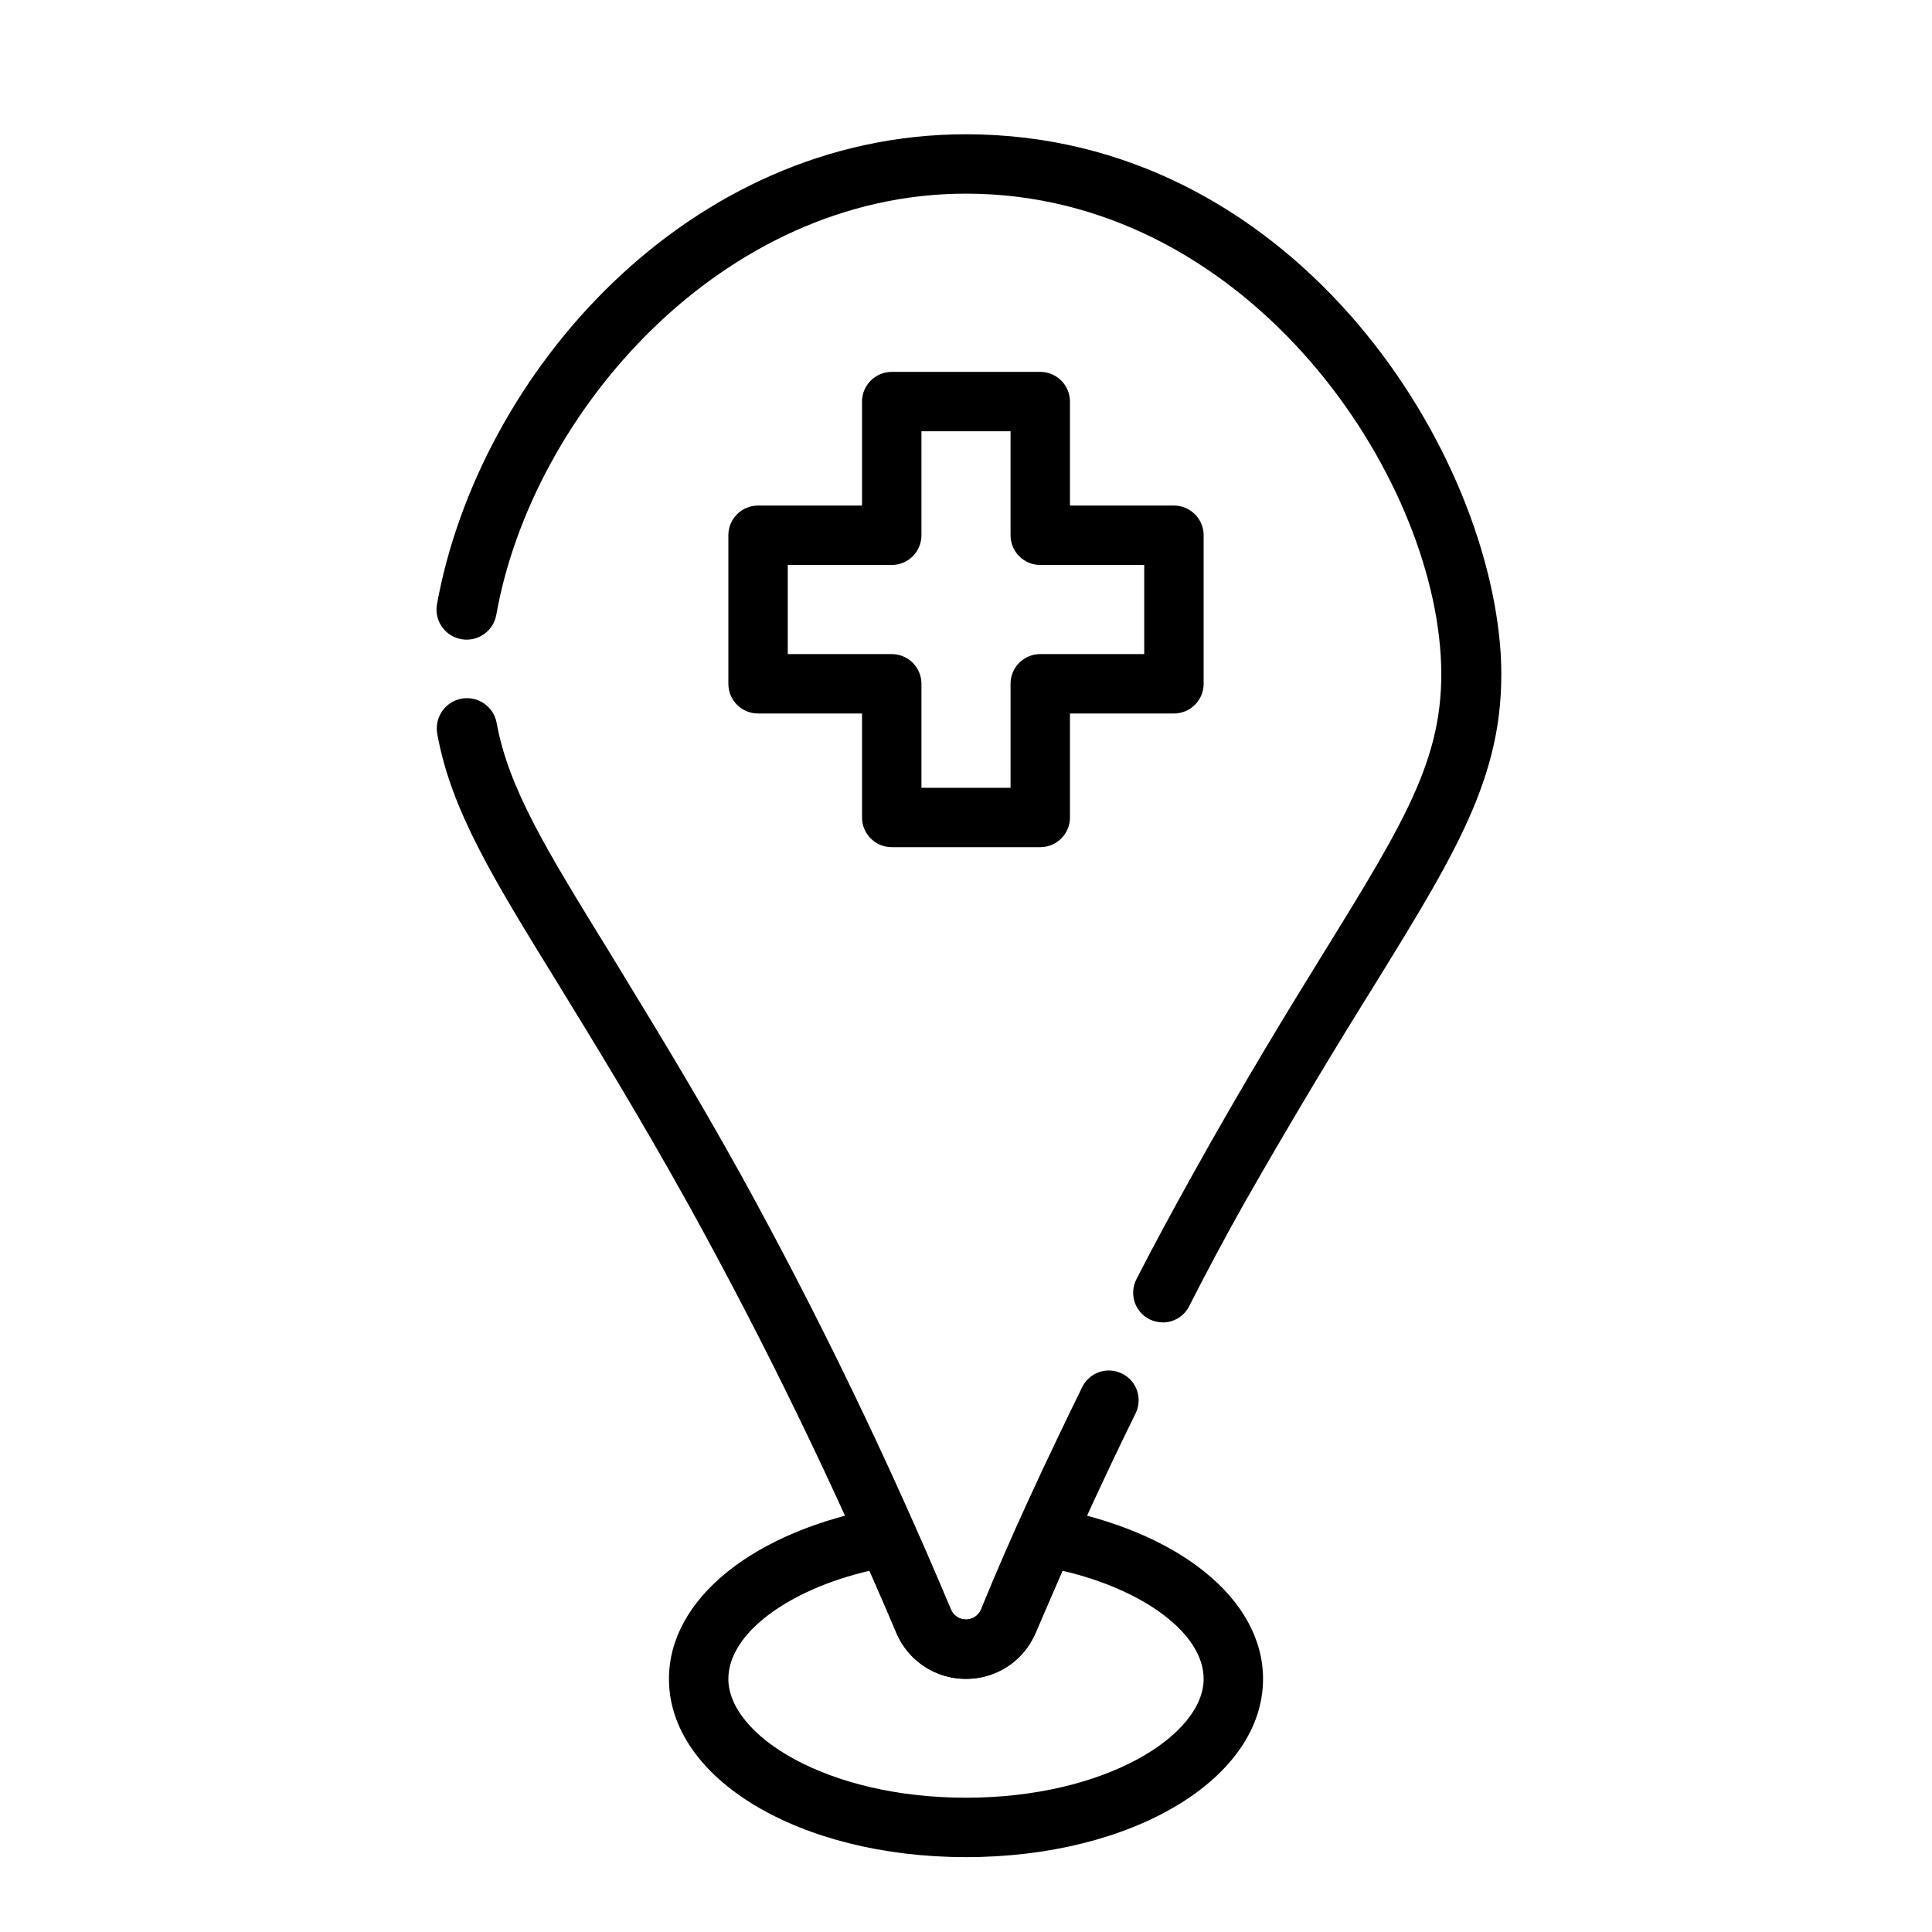
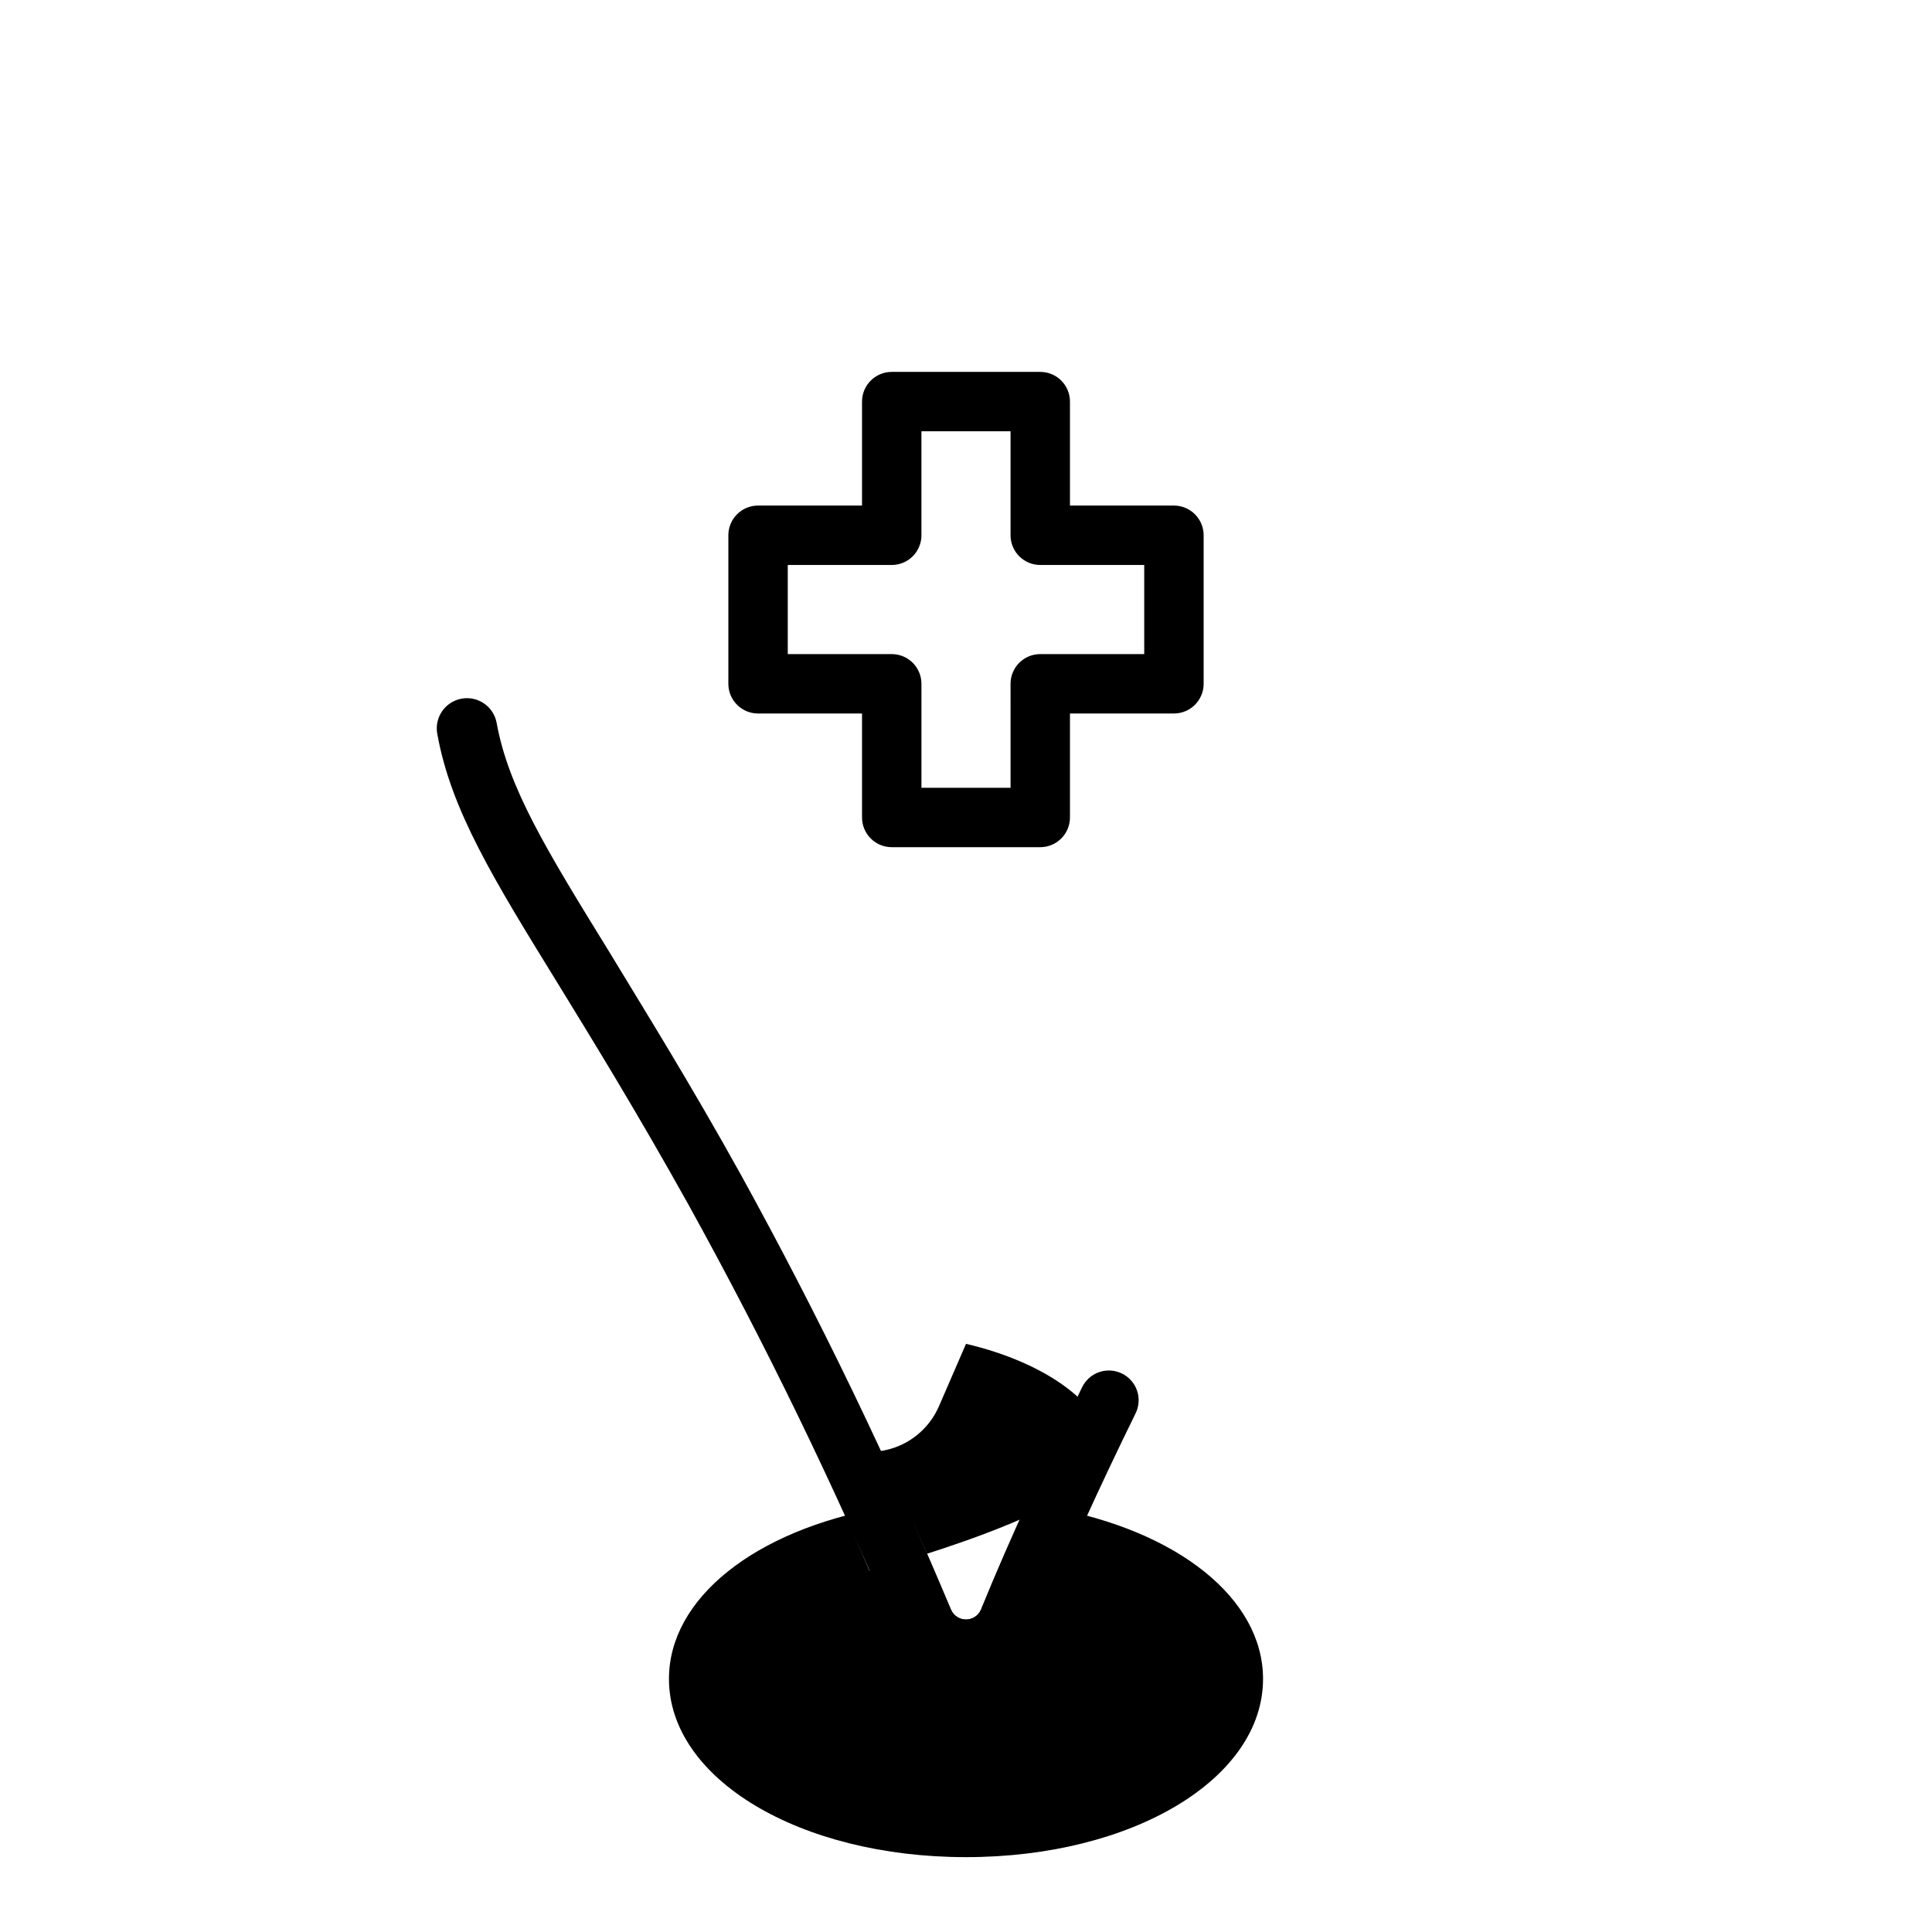
<svg xmlns="http://www.w3.org/2000/svg" fill="#000000" width="800px" height="800px" version="1.1" viewBox="144 144 512 512">
  <g>
    <path d="m400 588.93c-3.926 0.02-7.766-1.121-11.043-3.277-3.277-2.156-5.844-5.234-7.379-8.844-16.344-38.789-34.734-76.68-55.105-113.52-13.539-24.324-25.27-43.375-34.637-58.648-17.082-27.711-28.34-45.973-31.961-66.203-0.375-2.086 0.094-4.238 1.305-5.981 1.211-1.742 3.062-2.93 5.152-3.309 4.348-0.781 8.508 2.109 9.289 6.457 3.148 17.32 13.227 33.691 29.914 60.773 9.523 15.742 21.332 34.637 34.953 59.199l-0.004-0.004c20.574 37.344 39.125 75.762 55.578 115.09 0.707 1.539 2.242 2.527 3.938 2.527 1.691 0 3.231-0.988 3.934-2.527 7.871-19.523 17.238-39.359 26.844-59.039 0.918-1.883 2.543-3.324 4.523-4.004 1.98-0.676 4.148-0.539 6.027 0.383 1.879 0.914 3.32 2.543 4 4.519 0.68 1.98 0.543 4.148-0.379 6.027-9.523 19.363-18.422 38.965-26.527 58.254h-0.004c-1.535 3.609-4.102 6.688-7.379 8.844-3.277 2.156-7.117 3.297-11.039 3.277z" />
-     <path d="m452.19 494.46c-1.258-0.023-2.492-0.32-3.621-0.863-1.863-0.957-3.266-2.617-3.902-4.613-0.633-1.992-0.449-4.156 0.516-6.016 4.723-9.211 9.762-18.5 14.801-27.551 13.617-24.48 25.348-43.609 34.875-59.039 22.355-36.211 32.512-52.82 30.938-78.719-3.152-50.855-52.59-122.34-125.8-122.34-64.629 0-114.93 57.938-124.46 111.55-0.742 4.348-4.863 7.273-9.211 6.535-4.348-0.738-7.273-4.863-6.535-9.211 11.102-61.242 66.441-124.61 140.2-124.61 85.645 0 138 81.238 141.7 137.45 1.812 30.699-10.629 51.012-33.297 87.773-9.527 15.27-21.258 34.559-34.719 58.176-4.961 8.816-9.84 17.949-14.484 27.078-1.312 2.676-4.023 4.383-7.004 4.406z" />
-     <path d="m400 636.16c-44.16 0-78.719-20.781-78.719-47.23 0-21.332 22.672-39.359 56.441-45.422l-0.004-0.004c3.547-0.594 7.043 1.281 8.504 4.566 3.621 7.871 6.848 15.742 9.84 22.594 0.707 1.539 2.242 2.527 3.938 2.527 1.691 0 3.231-0.988 3.934-2.527 2.992-7.164 6.219-14.641 9.84-22.594 1.461-3.285 4.961-5.16 8.504-4.566 33.77 6.062 56.441 24.09 56.441 45.422 0 26.453-34.559 47.234-78.719 47.234zm-25.586-75.887c-21.648 5.039-37.391 16.688-37.391 28.652 0 14.879 25.898 31.488 62.977 31.488s62.977-16.609 62.977-31.488c0-11.965-15.742-23.617-37.391-28.652l-7.164 16.531h-0.004c-2.086 4.816-5.977 8.625-10.836 10.609-4.863 1.98-10.305 1.98-15.168 0-4.859-1.984-8.75-5.793-10.836-10.609-2.203-5.273-4.644-10.785-7.164-16.531z" />
+     <path d="m400 636.16c-44.16 0-78.719-20.781-78.719-47.23 0-21.332 22.672-39.359 56.441-45.422l-0.004-0.004c3.547-0.594 7.043 1.281 8.504 4.566 3.621 7.871 6.848 15.742 9.84 22.594 0.707 1.539 2.242 2.527 3.938 2.527 1.691 0 3.231-0.988 3.934-2.527 2.992-7.164 6.219-14.641 9.84-22.594 1.461-3.285 4.961-5.16 8.504-4.566 33.77 6.062 56.441 24.09 56.441 45.422 0 26.453-34.559 47.234-78.719 47.234zm-25.586-75.887s62.977-16.609 62.977-31.488c0-11.965-15.742-23.617-37.391-28.652l-7.164 16.531h-0.004c-2.086 4.816-5.977 8.625-10.836 10.609-4.863 1.98-10.305 1.98-15.168 0-4.859-1.984-8.75-5.793-10.836-10.609-2.203-5.273-4.644-10.785-7.164-16.531z" />
    <path d="m419.68 368.51h-39.359c-4.348 0-7.875-3.527-7.875-7.875v-27.551h-27.551c-4.348 0-7.871-3.523-7.871-7.871v-39.359c0-4.348 3.523-7.875 7.871-7.875h27.551v-27.551c0-4.348 3.527-7.871 7.875-7.871h39.359c2.086 0 4.09 0.828 5.566 2.305 1.477 1.477 2.305 3.481 2.305 5.566v27.551h27.551c2.09 0 4.09 0.832 5.566 2.309 1.477 1.477 2.309 3.477 2.309 5.566v39.359c0 2.086-0.832 4.09-2.309 5.566-1.477 1.477-3.477 2.305-5.566 2.305h-27.551v27.551c0 2.09-0.828 4.09-2.305 5.566-1.477 1.477-3.481 2.309-5.566 2.309zm-31.488-15.742h23.617l-0.004-27.555c0-4.348 3.527-7.871 7.875-7.871h27.551v-23.617h-27.551c-4.348 0-7.875-3.523-7.875-7.871v-27.555h-23.617v27.551l0.004 0.004c0 2.086-0.832 4.09-2.305 5.566-1.477 1.477-3.481 2.305-5.566 2.305h-27.555v23.617h27.555c2.086 0 4.09 0.828 5.566 2.305 1.473 1.477 2.305 3.477 2.305 5.566z" />
  </g>
</svg>